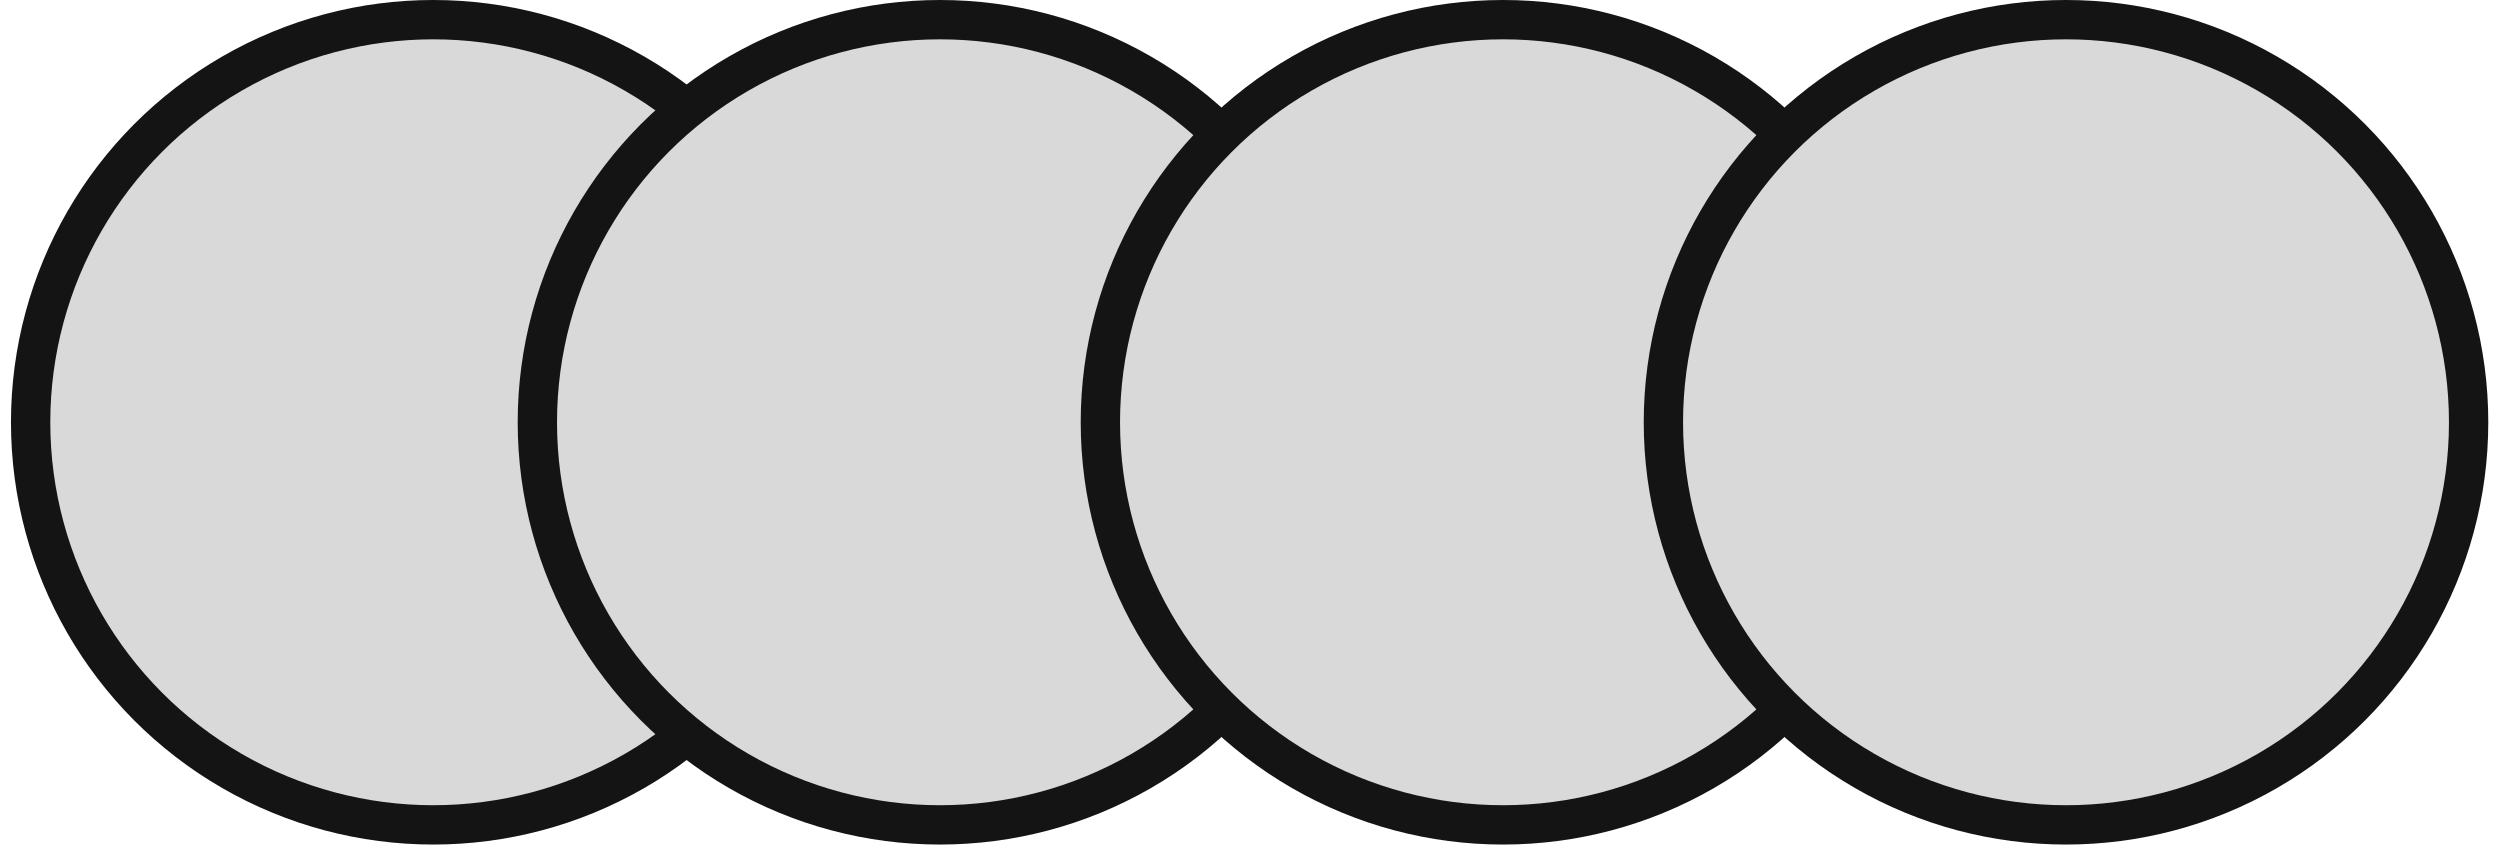
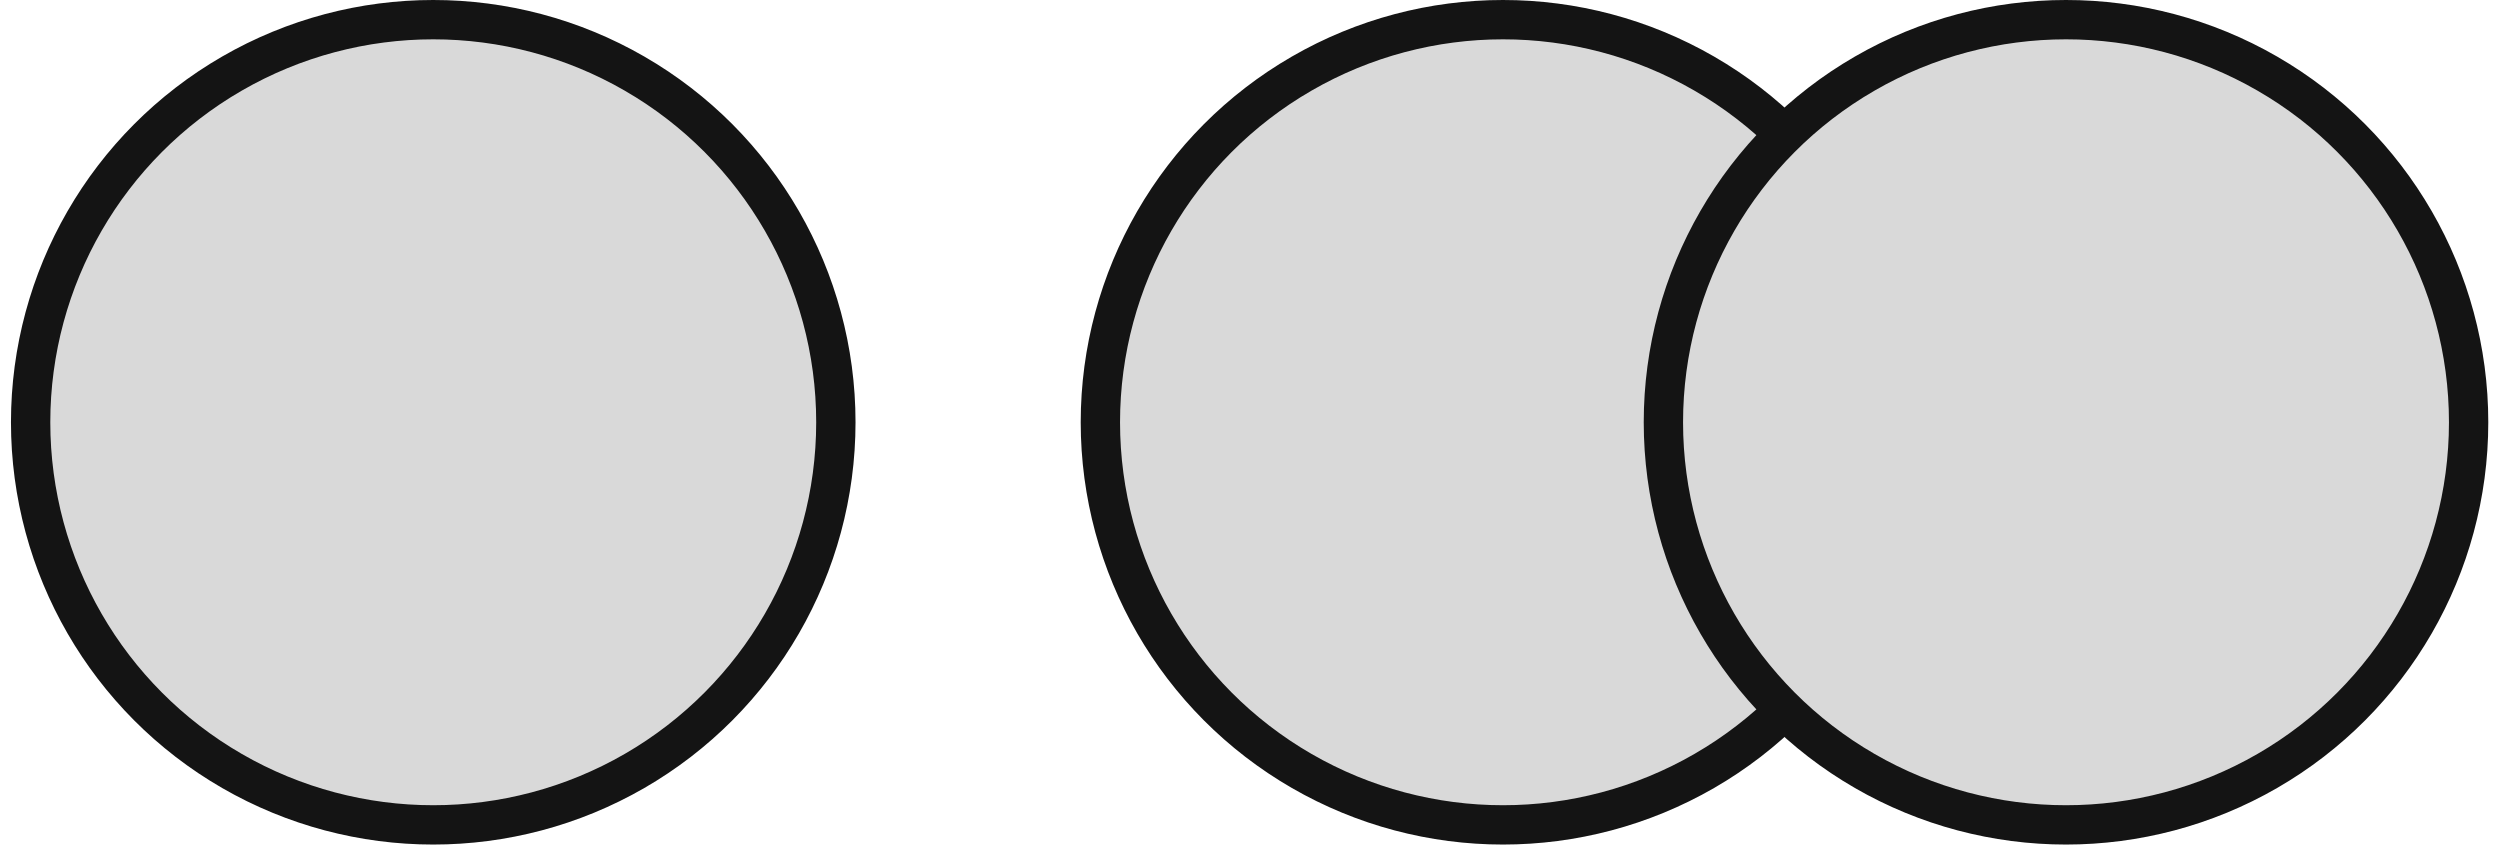
<svg xmlns="http://www.w3.org/2000/svg" width="67" height="23" viewBox="0 0 67 23" fill="none">
  <g id="Group 3">
    <circle id="Ellipse 1" cx="11.611" cy="11.317" r="10.79" fill="#D9D9D9" stroke="#141414" stroke-width="1.054" />
-     <circle id="Ellipse 2" cx="25.191" cy="11.317" r="10.79" fill="#D9D9D9" stroke="#141414" stroke-width="1.054" />
    <circle id="Ellipse 3" cx="40.28" cy="11.317" r="10.79" fill="#D9D9D9" stroke="#141414" stroke-width="1.054" />
    <circle id="Ellipse 4" cx="55.369" cy="11.317" r="10.79" fill="#D9D9D9" stroke="#141414" stroke-width="1.054" />
  </g>
</svg>